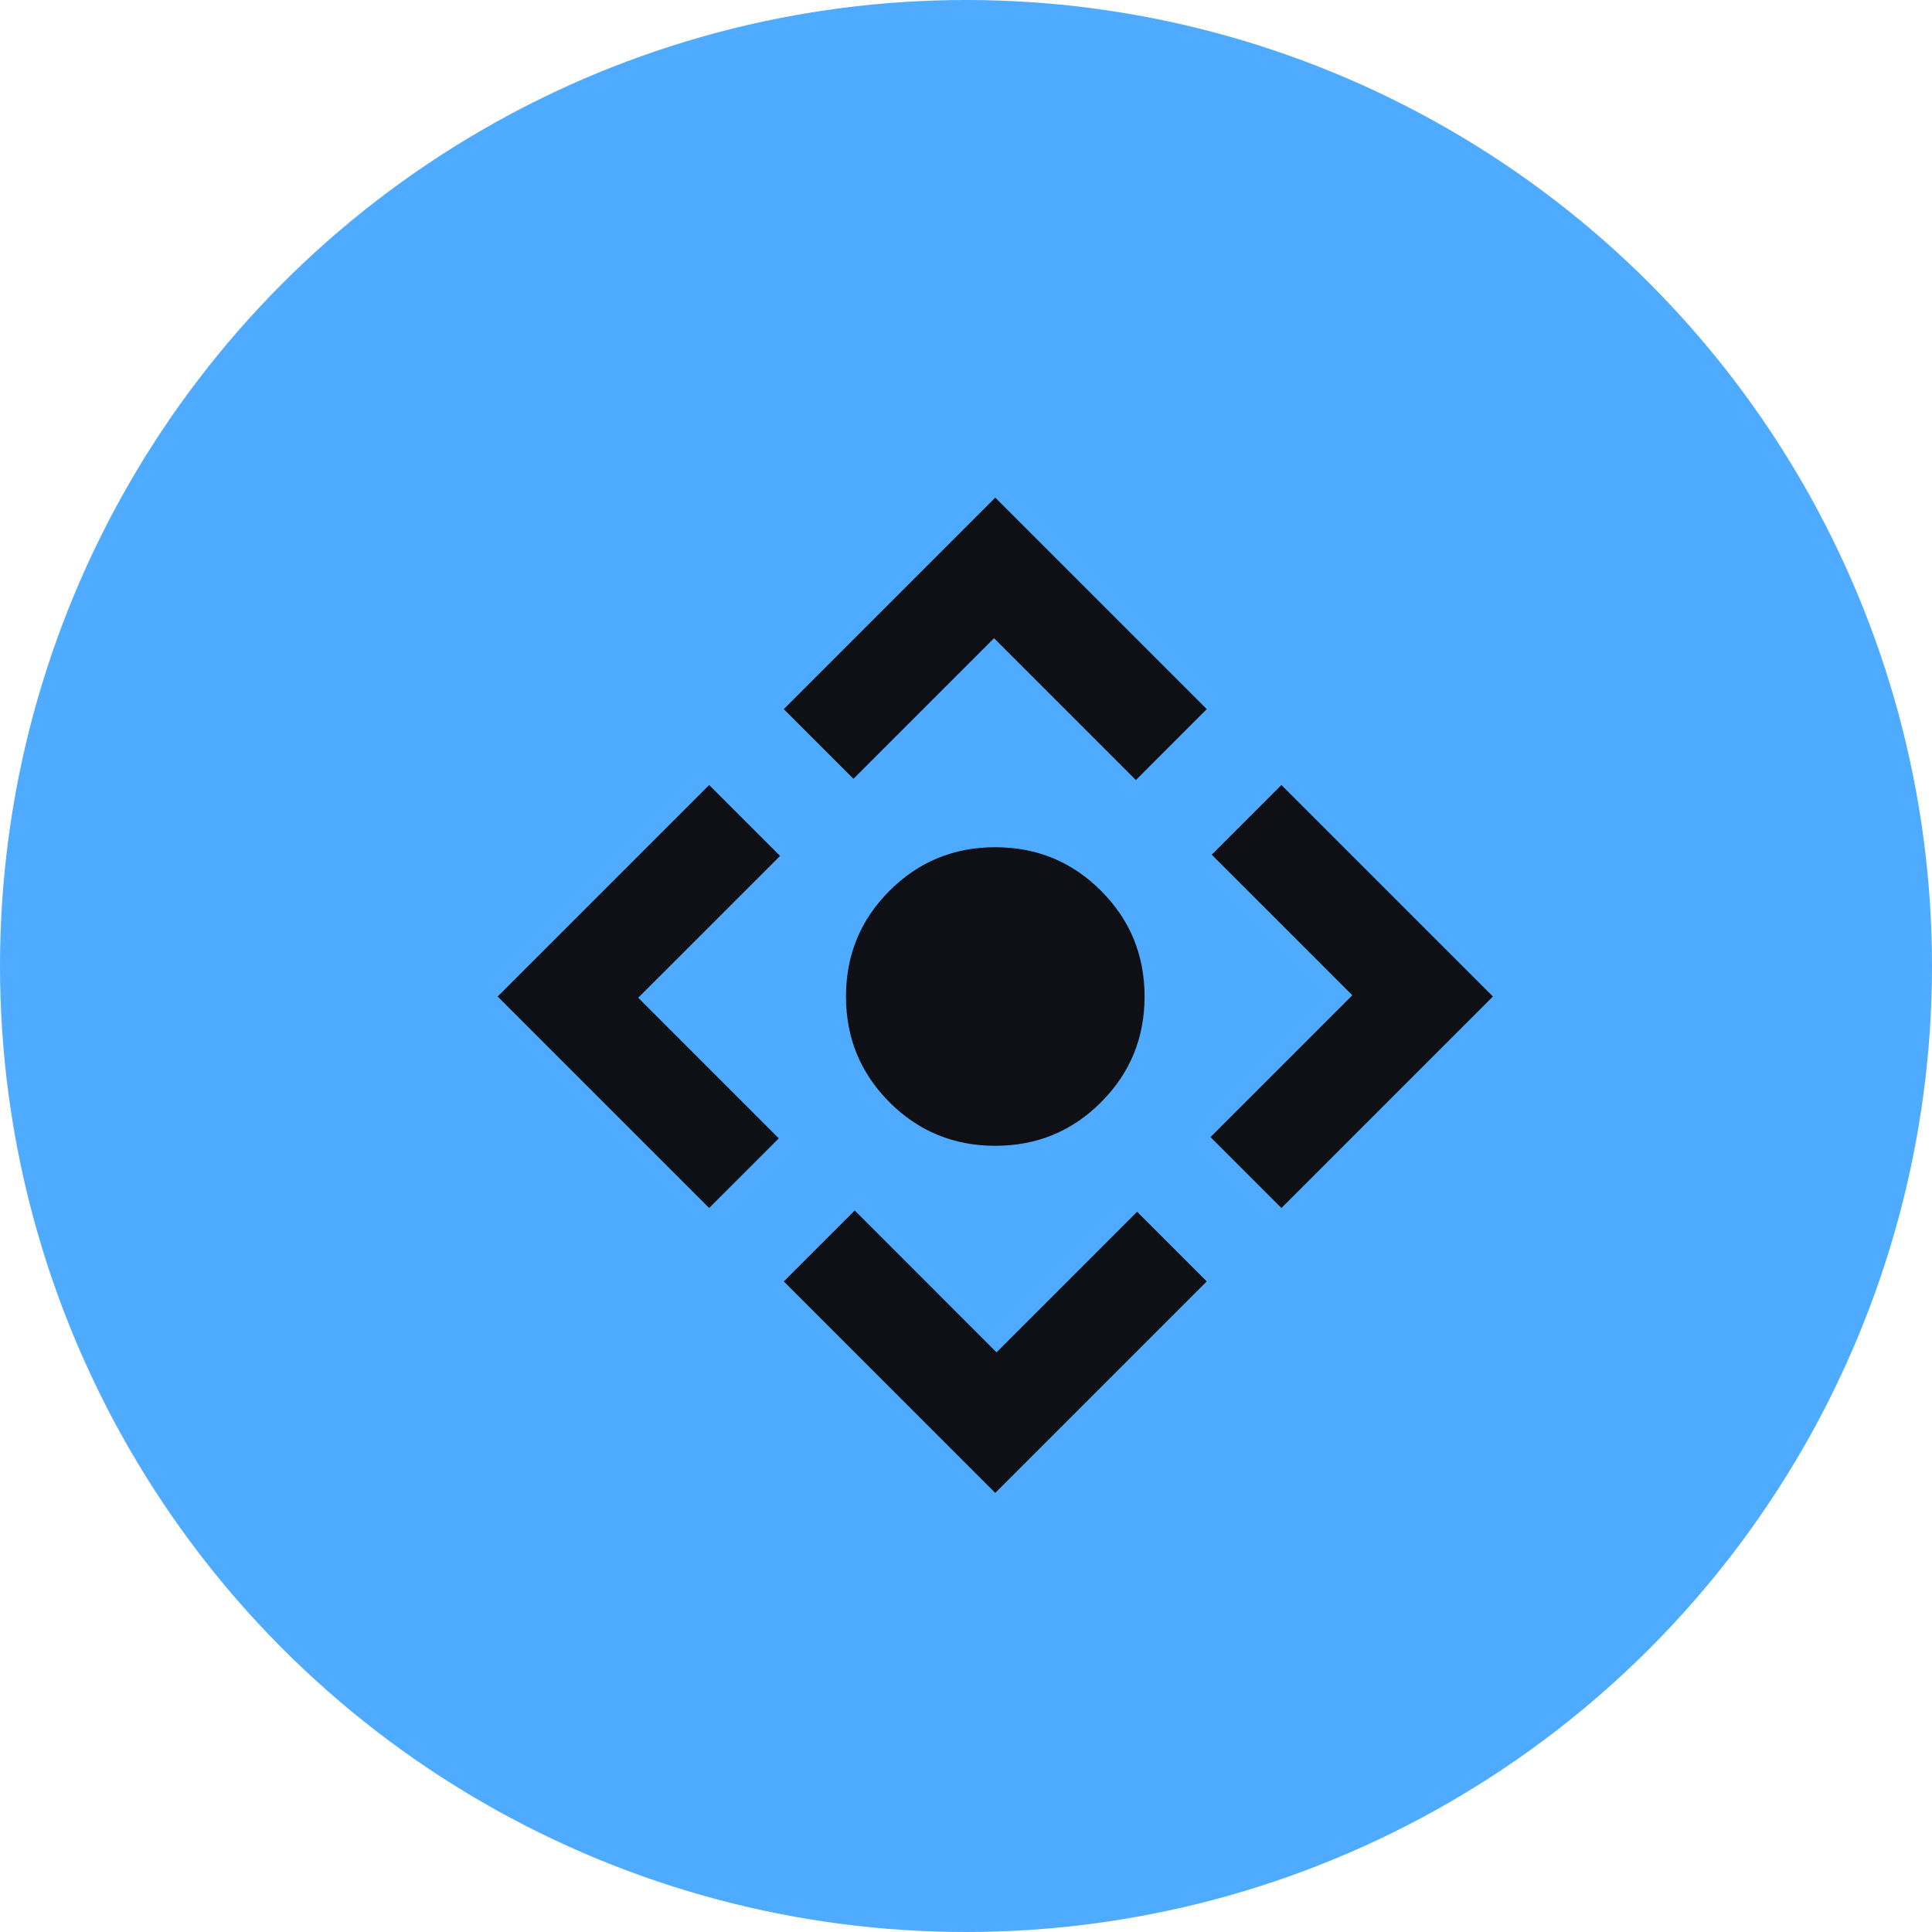
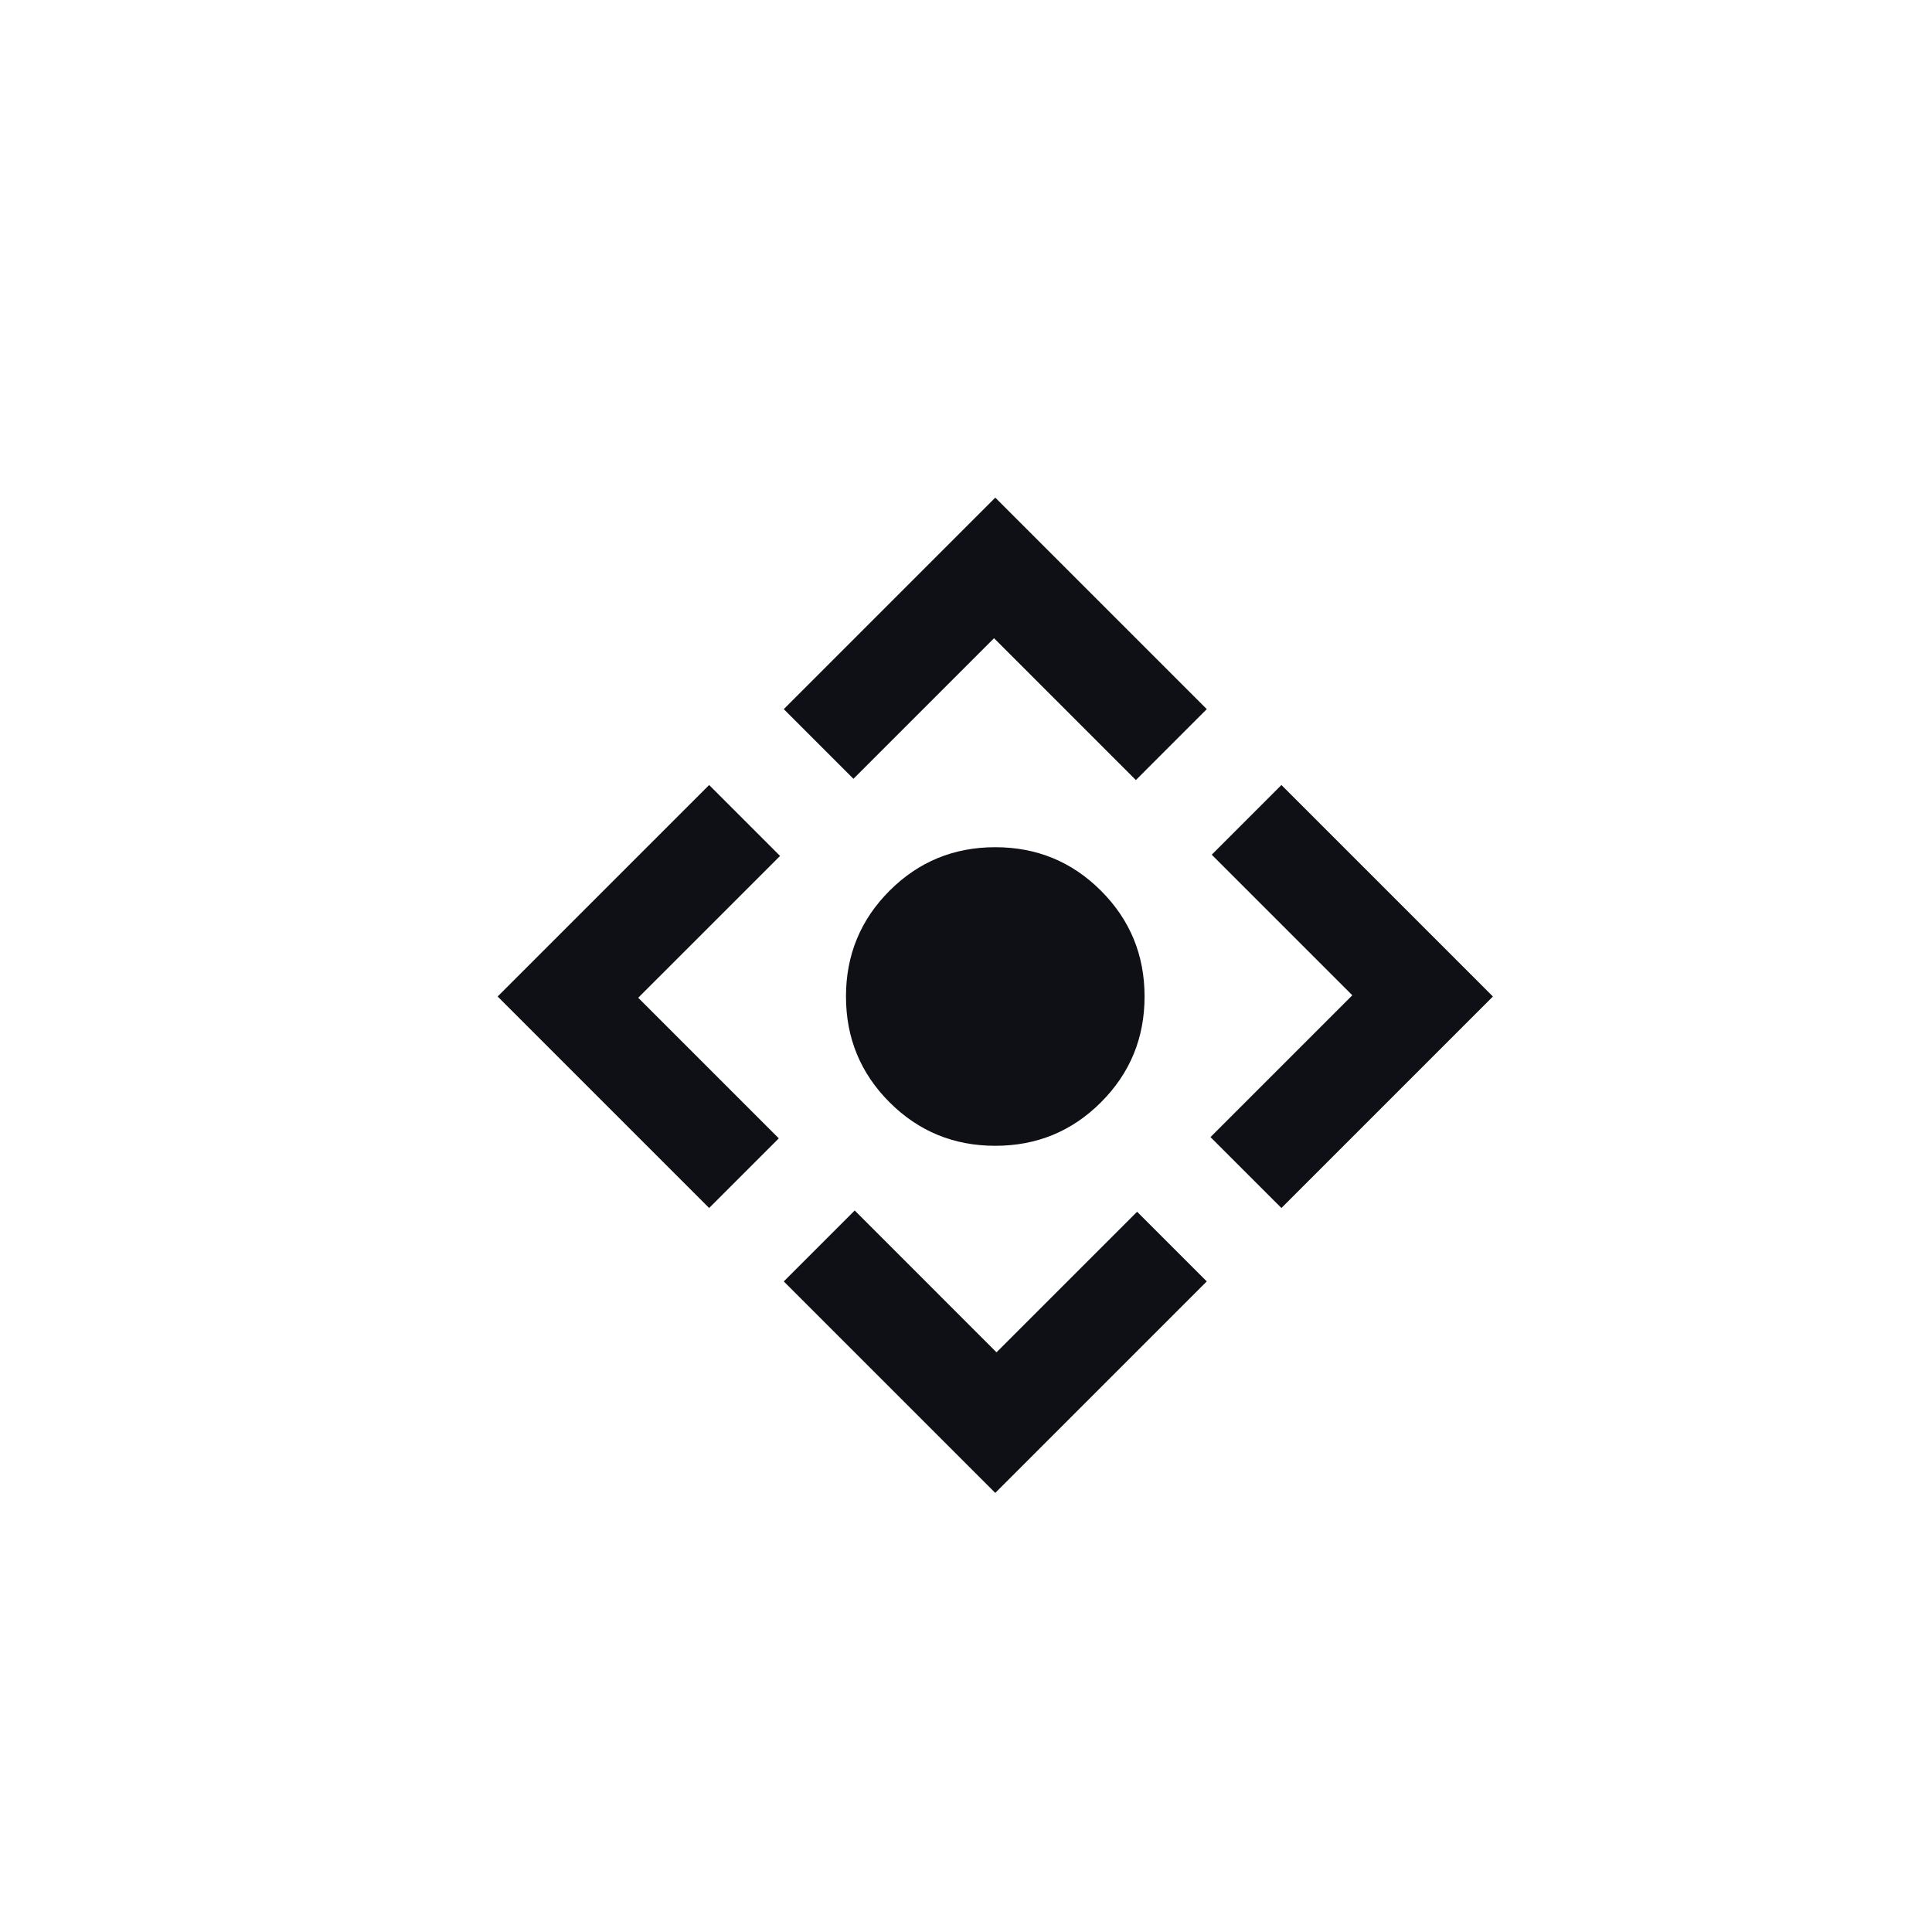
<svg xmlns="http://www.w3.org/2000/svg" width="66" height="66" viewBox="0 0 66 66" fill="none">
-   <circle cx="33" cy="33" r="33" fill="#4FABFF" />
  <path d="M34 39.142C32.583 39.142 31.379 38.647 30.387 37.655C29.396 36.663 28.9 35.459 28.9 34.042C28.9 32.626 29.396 31.422 30.387 30.43C31.379 29.438 32.583 28.942 34 28.942C35.417 28.942 36.621 29.438 37.612 30.43C38.604 31.422 39.1 32.626 39.1 34.042C39.1 35.459 38.604 36.663 37.612 37.655C36.621 38.647 35.417 39.142 34 39.142ZM34 51L26.775 43.775L29.198 41.352L34.042 46.197L38.845 41.395L41.225 43.775L34 51ZM24.225 41.267L17 34.042L24.225 26.817L26.648 29.24L21.802 34.085L26.605 38.888L24.225 41.267ZM29.155 26.605L26.775 24.225L34 17L41.225 24.225L38.803 26.648L33.958 21.802L29.155 26.605ZM43.775 41.267L41.352 38.845L46.197 34L41.395 29.198L43.775 26.817L51 34.042L43.775 41.267Z" fill="#0E1016" />
</svg>